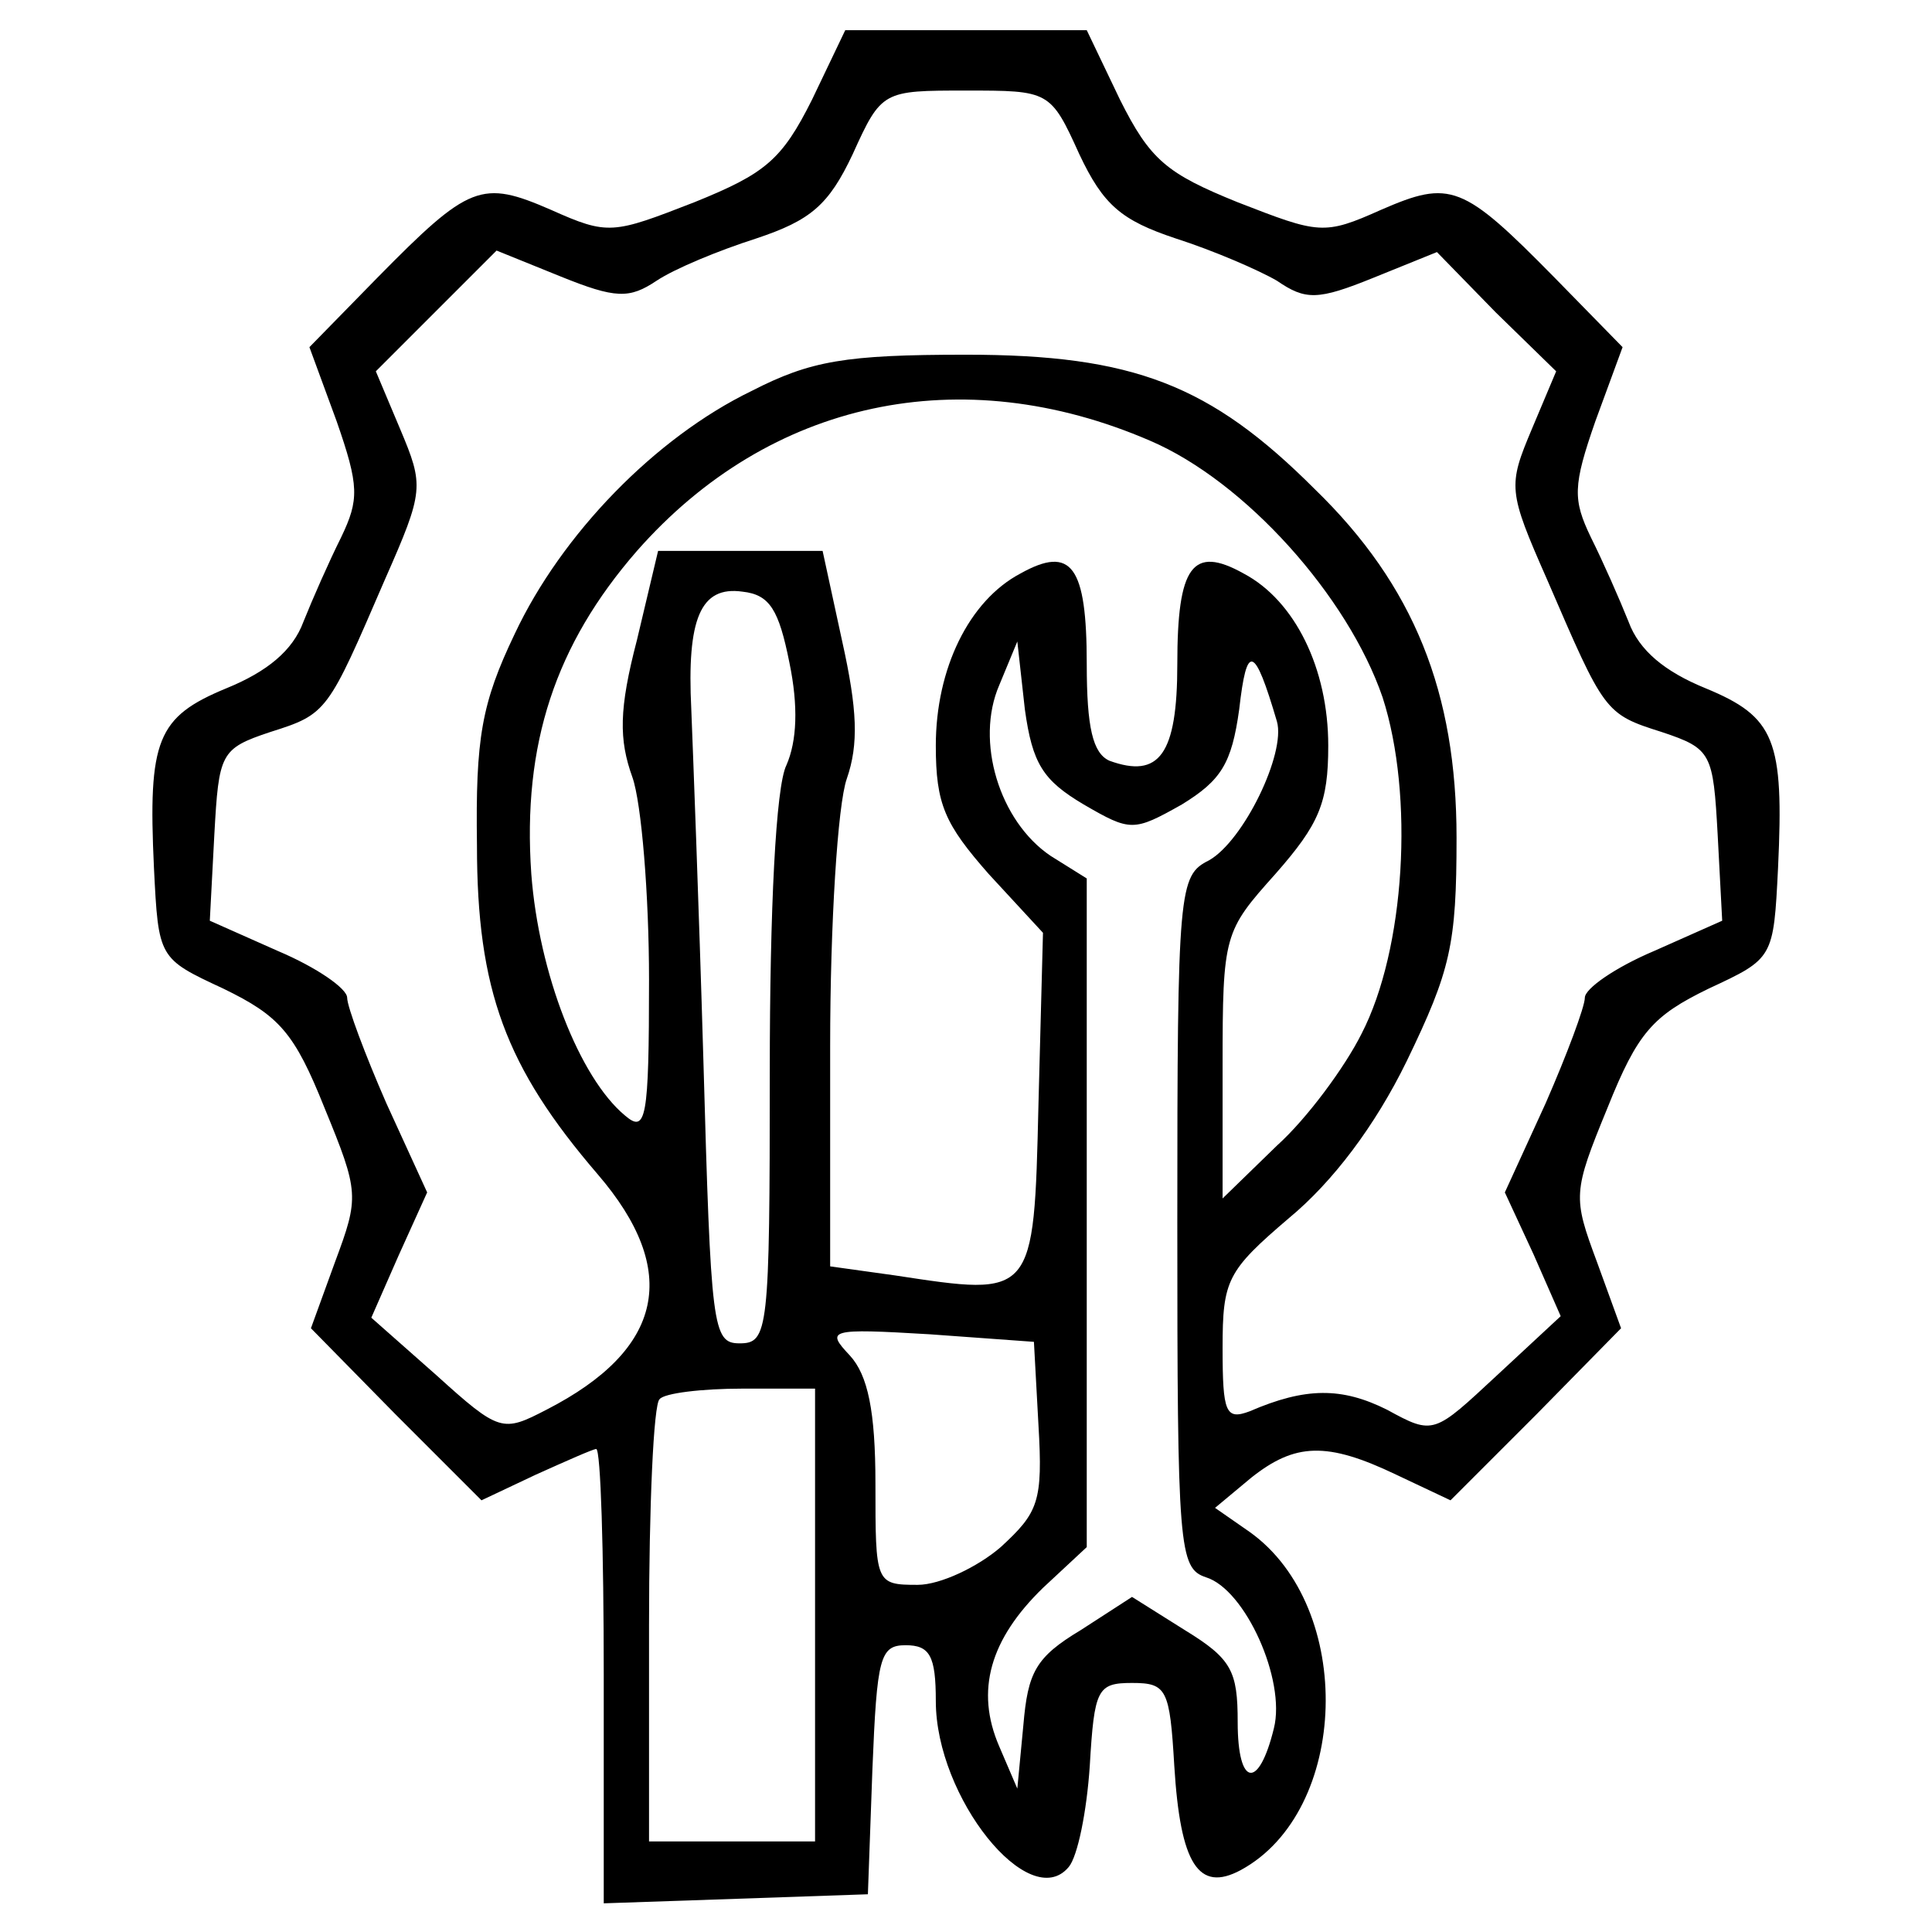
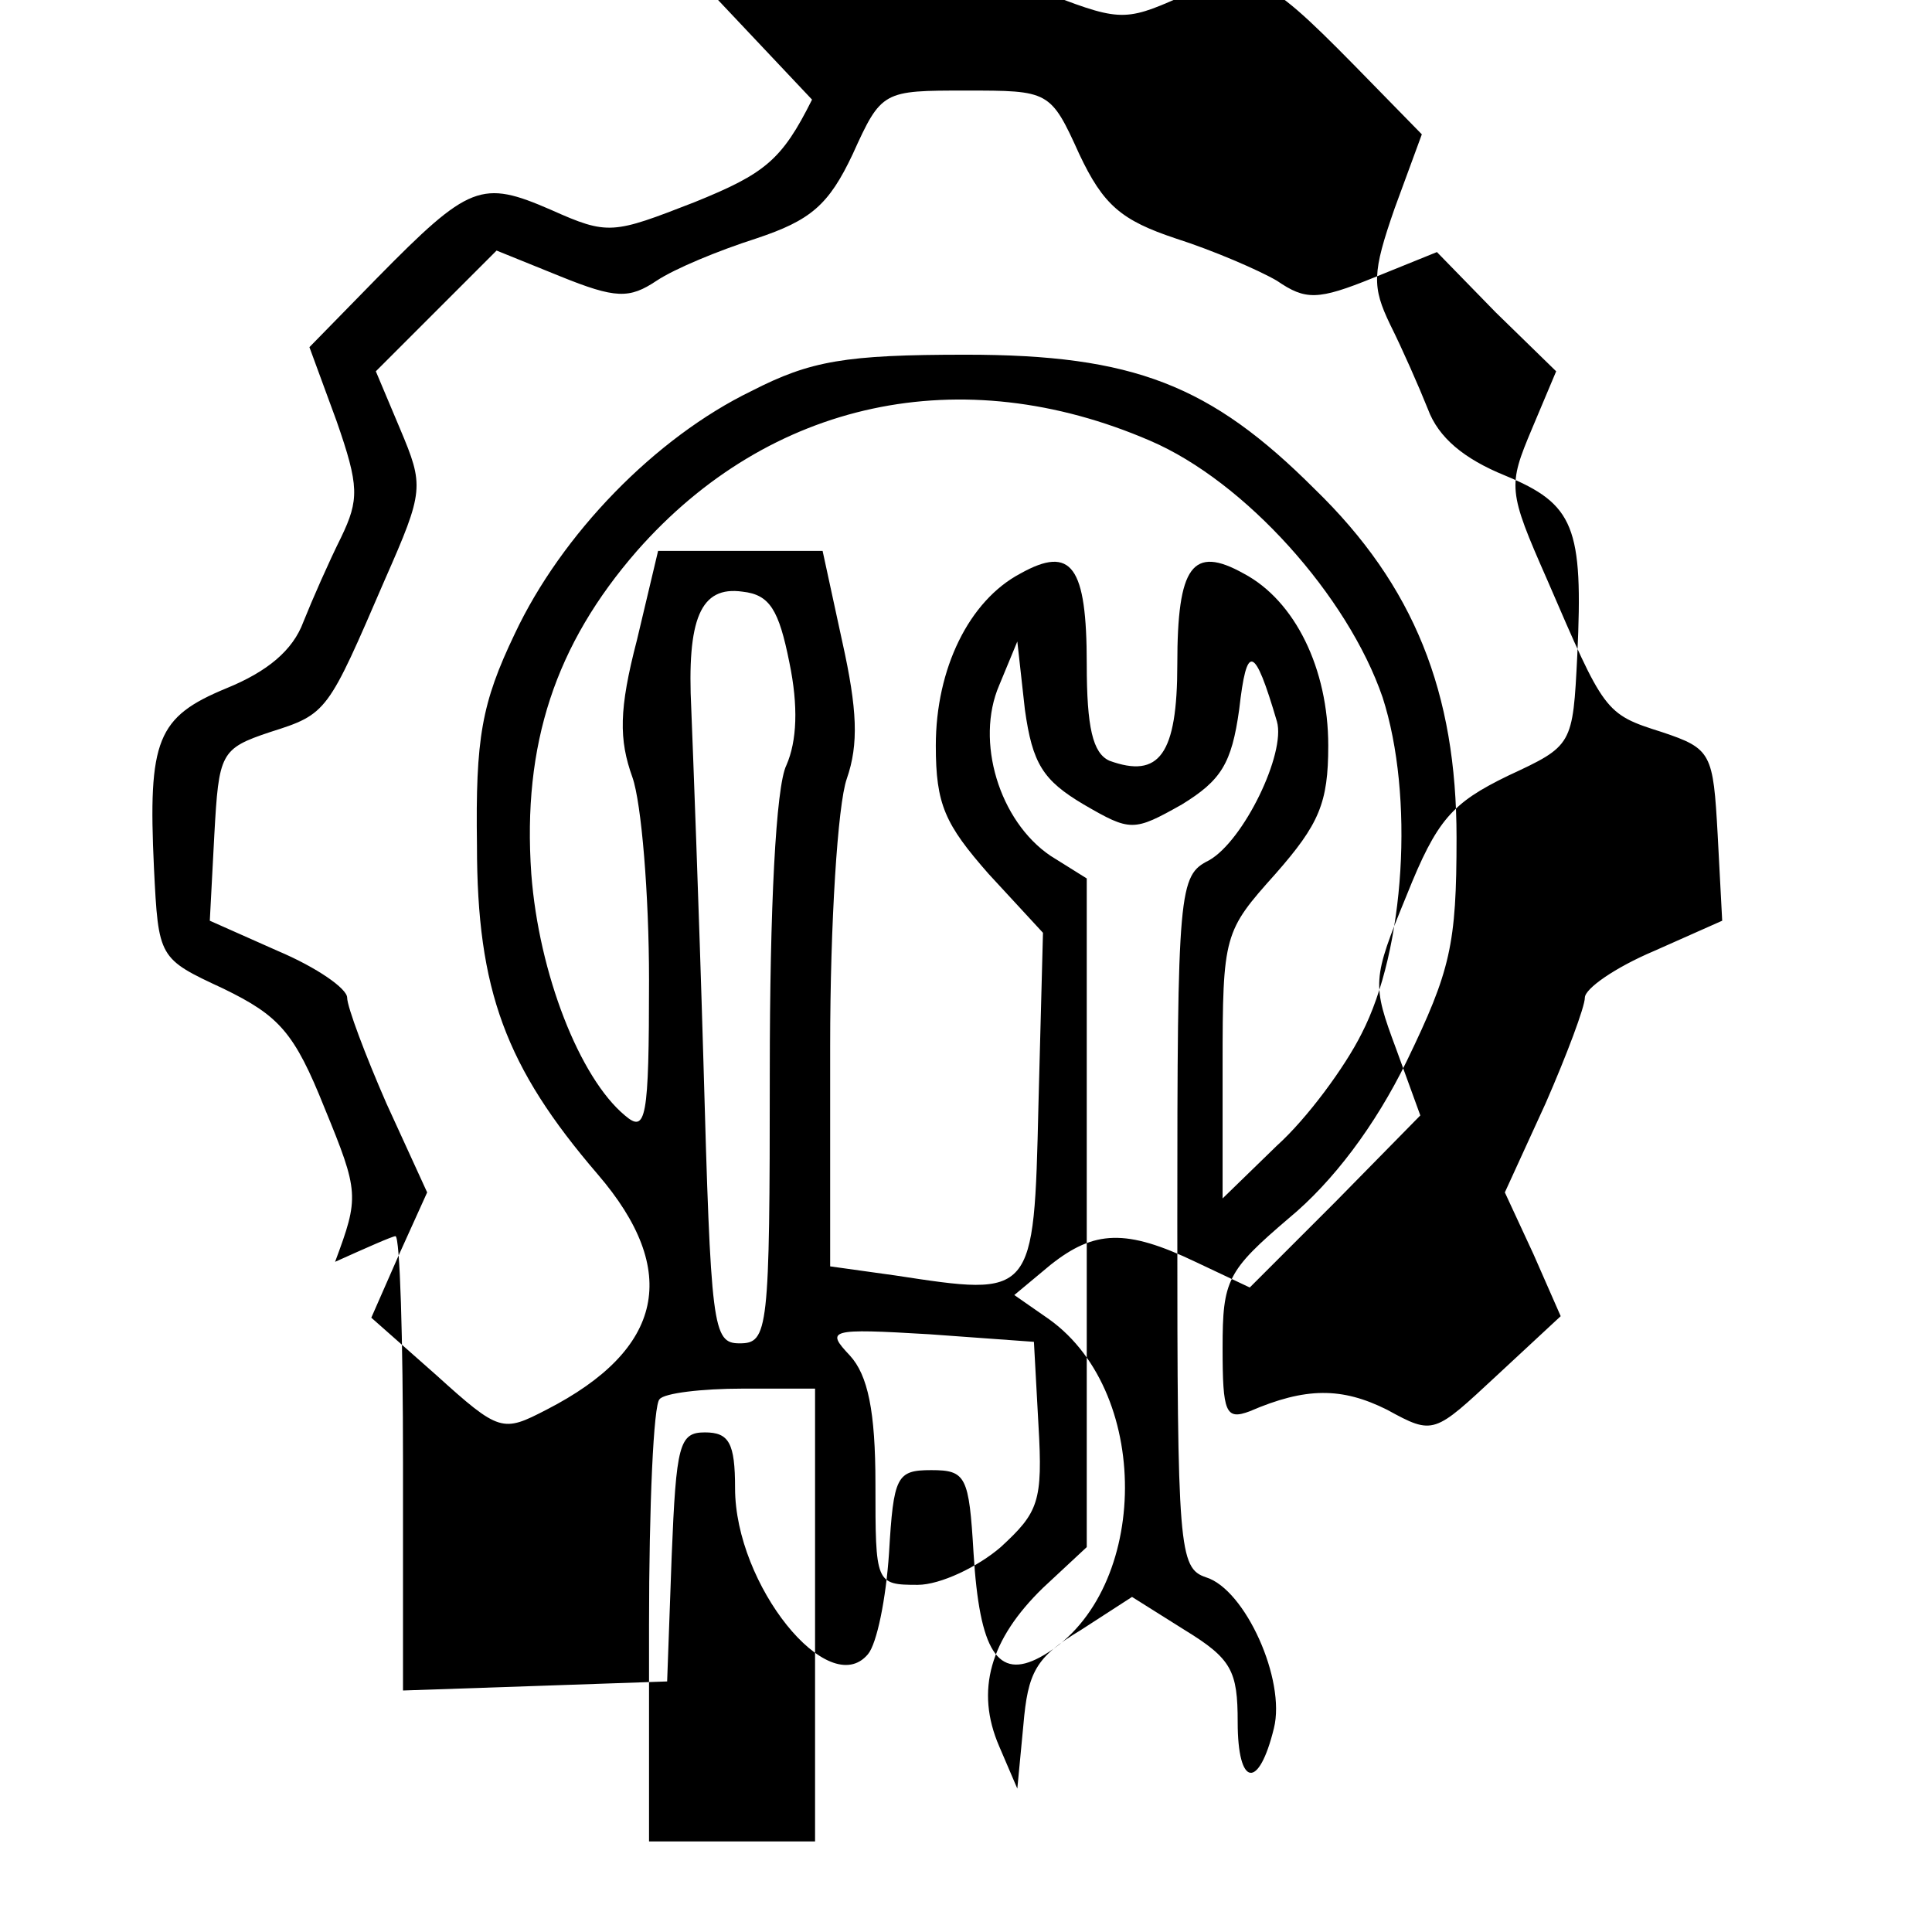
<svg xmlns="http://www.w3.org/2000/svg" version="1.0" width="128pt" height="128pt" viewBox="0 0 128 128" preserveAspectRatio="xMidYMid meet">
  <g transform="translate(0,128) scale(0.1,-0.1)" fill="#000000" stroke="none">
-     <path d="M538 1214 c-20 -40 -31 -49 -78 -68 -54 -21 -57 -22 -95 -5 -46 20 -54 17 -115 -45 l-45 -46 18 -49 c15 -43 15 -52 3 -77 -8 -16 -19 -41 -25 -56 -7 -19 -24 -33 -51 -44 -46 -19 -52 -34 -48 -119 3 -60 3 -60 46 -80 37 -18 47 -29 67 -79 23 -56 23 -59 7 -102 l-16 -44 56 -57 57 -57 36 17 c20 9 38 17 40 17 3 0 5 -68 5 -150 l0 -151 88 3 87 3 3 83 c3 74 5 82 22 82 16 0 20 -7 20 -37 0 -64 62 -141 88 -110 6 7 12 37 14 67 3 51 5 55 28 55 23 0 25 -4 28 -55 4 -65 16 -84 44 -69 72 39 76 174 6 224 l-23 16 24 20 c29 23 50 24 96 2 l36 -17 57 57 56 57 -16 44 c-16 43 -16 46 7 102 20 50 30 61 67 79 43 20 43 20 46 80 4 85 -2 100 -48 119 -27 11 -44 25 -51 44 -6 15 -17 40 -25 56 -12 25 -12 34 3 77 l18 49 -45 46 c-61 62 -69 65 -115 45 -38 -17 -41 -16 -95 5 -47 19 -58 28 -78 68 l-22 46 -80 0 -80 0 -22 -46z m177 -36 c16 -34 28 -44 64 -56 25 -8 55 -21 67 -28 19 -13 27 -13 64 2 l42 17 39 -40 40 -39 -16 -38 c-16 -38 -16 -41 10 -100 38 -88 38 -89 76 -101 33 -11 34 -14 37 -68 l3 -57 -45 -20 c-26 -11 -46 -25 -46 -31 0 -6 -12 -38 -26 -70 l-27 -59 19 -41 18 -41 -42 -39 c-42 -39 -42 -40 -73 -23 -30 15 -54 15 -91 -1 -16 -6 -18 -1 -18 42 0 45 3 51 44 86 29 24 57 61 78 104 29 60 33 77 33 148 0 96 -28 167 -94 231 -69 69 -120 89 -231 89 -80 0 -103 -4 -142 -24 -64 -31 -126 -95 -157 -161 -22 -46 -26 -69 -25 -140 0 -96 19 -147 80 -218 55 -64 44 -116 -34 -156 -29 -15 -31 -15 -73 23 l-43 38 18 41 19 42 -27 59 c-14 32 -26 64 -26 70 0 6 -20 20 -46 31 l-45 20 3 57 c3 54 4 57 37 68 38 12 38 13 76 101 26 59 26 62 10 100 l-16 38 40 40 40 40 42 -17 c37 -15 46 -15 64 -3 12 8 41 20 66 28 36 12 48 22 64 56 19 42 20 42 75 42 55 0 56 0 75 -42z m47 -190 c63 -27 131 -103 154 -170 21 -65 15 -167 -14 -223 -11 -22 -36 -56 -56 -74 l-36 -35 0 88 c0 87 1 89 35 127 29 33 35 47 35 85 0 51 -22 96 -56 114 -34 19 -44 5 -44 -60 0 -60 -12 -76 -45 -64 -11 5 -15 22 -15 64 0 65 -10 79 -44 60 -34 -18 -56 -63 -56 -114 0 -39 6 -52 35 -85 l36 -39 -3 -114 c-3 -128 -3 -127 -95 -113 l-43 6 0 146 c0 81 5 160 11 177 8 23 7 46 -3 91 l-13 60 -55 0 -54 0 -14 -59 c-12 -46 -12 -66 -3 -91 6 -17 11 -78 11 -134 0 -93 -2 -102 -16 -90 -30 25 -57 94 -62 160 -6 86 16 152 70 214 88 100 215 127 340 73z m-239 -147 c6 -29 5 -52 -2 -68 -7 -14 -11 -95 -11 -203 0 -172 -1 -180 -20 -180 -18 0 -19 10 -24 188 -3 103 -7 207 -8 232 -3 60 6 82 34 78 18 -2 24 -12 31 -47z m195 -94 c31 -18 33 -18 65 0 26 16 33 27 38 63 5 44 10 43 25 -8 6 -21 -22 -79 -45 -92 -20 -10 -21 -18 -21 -240 0 -216 1 -229 19 -235 26 -8 53 -68 45 -100 -10 -41 -24 -39 -24 4 0 34 -4 42 -35 61 l-35 22 -34 -22 c-30 -18 -35 -28 -38 -63 l-4 -42 -12 28 c-16 37 -6 71 29 105 l29 27 0 221 0 222 -24 15 c-34 23 -50 76 -34 113 l12 29 5 -45 c5 -36 12 -47 39 -63z m-30 -411 c3 -51 0 -58 -25 -81 -15 -13 -40 -25 -55 -25 -28 0 -28 1 -28 67 0 48 -5 72 -17 85 -16 17 -14 18 53 14 l69 -5 3 -55z m-148 -126 l0 -150 -55 0 -55 0 0 143 c0 79 3 147 7 150 3 4 28 7 55 7 l48 0 0 -150z" />
+     <path d="M538 1214 c-20 -40 -31 -49 -78 -68 -54 -21 -57 -22 -95 -5 -46 20 -54 17 -115 -45 l-45 -46 18 -49 c15 -43 15 -52 3 -77 -8 -16 -19 -41 -25 -56 -7 -19 -24 -33 -51 -44 -46 -19 -52 -34 -48 -119 3 -60 3 -60 46 -80 37 -18 47 -29 67 -79 23 -56 23 -59 7 -102 c20 9 38 17 40 17 3 0 5 -68 5 -150 l0 -151 88 3 87 3 3 83 c3 74 5 82 22 82 16 0 20 -7 20 -37 0 -64 62 -141 88 -110 6 7 12 37 14 67 3 51 5 55 28 55 23 0 25 -4 28 -55 4 -65 16 -84 44 -69 72 39 76 174 6 224 l-23 16 24 20 c29 23 50 24 96 2 l36 -17 57 57 56 57 -16 44 c-16 43 -16 46 7 102 20 50 30 61 67 79 43 20 43 20 46 80 4 85 -2 100 -48 119 -27 11 -44 25 -51 44 -6 15 -17 40 -25 56 -12 25 -12 34 3 77 l18 49 -45 46 c-61 62 -69 65 -115 45 -38 -17 -41 -16 -95 5 -47 19 -58 28 -78 68 l-22 46 -80 0 -80 0 -22 -46z m177 -36 c16 -34 28 -44 64 -56 25 -8 55 -21 67 -28 19 -13 27 -13 64 2 l42 17 39 -40 40 -39 -16 -38 c-16 -38 -16 -41 10 -100 38 -88 38 -89 76 -101 33 -11 34 -14 37 -68 l3 -57 -45 -20 c-26 -11 -46 -25 -46 -31 0 -6 -12 -38 -26 -70 l-27 -59 19 -41 18 -41 -42 -39 c-42 -39 -42 -40 -73 -23 -30 15 -54 15 -91 -1 -16 -6 -18 -1 -18 42 0 45 3 51 44 86 29 24 57 61 78 104 29 60 33 77 33 148 0 96 -28 167 -94 231 -69 69 -120 89 -231 89 -80 0 -103 -4 -142 -24 -64 -31 -126 -95 -157 -161 -22 -46 -26 -69 -25 -140 0 -96 19 -147 80 -218 55 -64 44 -116 -34 -156 -29 -15 -31 -15 -73 23 l-43 38 18 41 19 42 -27 59 c-14 32 -26 64 -26 70 0 6 -20 20 -46 31 l-45 20 3 57 c3 54 4 57 37 68 38 12 38 13 76 101 26 59 26 62 10 100 l-16 38 40 40 40 40 42 -17 c37 -15 46 -15 64 -3 12 8 41 20 66 28 36 12 48 22 64 56 19 42 20 42 75 42 55 0 56 0 75 -42z m47 -190 c63 -27 131 -103 154 -170 21 -65 15 -167 -14 -223 -11 -22 -36 -56 -56 -74 l-36 -35 0 88 c0 87 1 89 35 127 29 33 35 47 35 85 0 51 -22 96 -56 114 -34 19 -44 5 -44 -60 0 -60 -12 -76 -45 -64 -11 5 -15 22 -15 64 0 65 -10 79 -44 60 -34 -18 -56 -63 -56 -114 0 -39 6 -52 35 -85 l36 -39 -3 -114 c-3 -128 -3 -127 -95 -113 l-43 6 0 146 c0 81 5 160 11 177 8 23 7 46 -3 91 l-13 60 -55 0 -54 0 -14 -59 c-12 -46 -12 -66 -3 -91 6 -17 11 -78 11 -134 0 -93 -2 -102 -16 -90 -30 25 -57 94 -62 160 -6 86 16 152 70 214 88 100 215 127 340 73z m-239 -147 c6 -29 5 -52 -2 -68 -7 -14 -11 -95 -11 -203 0 -172 -1 -180 -20 -180 -18 0 -19 10 -24 188 -3 103 -7 207 -8 232 -3 60 6 82 34 78 18 -2 24 -12 31 -47z m195 -94 c31 -18 33 -18 65 0 26 16 33 27 38 63 5 44 10 43 25 -8 6 -21 -22 -79 -45 -92 -20 -10 -21 -18 -21 -240 0 -216 1 -229 19 -235 26 -8 53 -68 45 -100 -10 -41 -24 -39 -24 4 0 34 -4 42 -35 61 l-35 22 -34 -22 c-30 -18 -35 -28 -38 -63 l-4 -42 -12 28 c-16 37 -6 71 29 105 l29 27 0 221 0 222 -24 15 c-34 23 -50 76 -34 113 l12 29 5 -45 c5 -36 12 -47 39 -63z m-30 -411 c3 -51 0 -58 -25 -81 -15 -13 -40 -25 -55 -25 -28 0 -28 1 -28 67 0 48 -5 72 -17 85 -16 17 -14 18 53 14 l69 -5 3 -55z m-148 -126 l0 -150 -55 0 -55 0 0 143 c0 79 3 147 7 150 3 4 28 7 55 7 l48 0 0 -150z" />
  </g>
</svg>